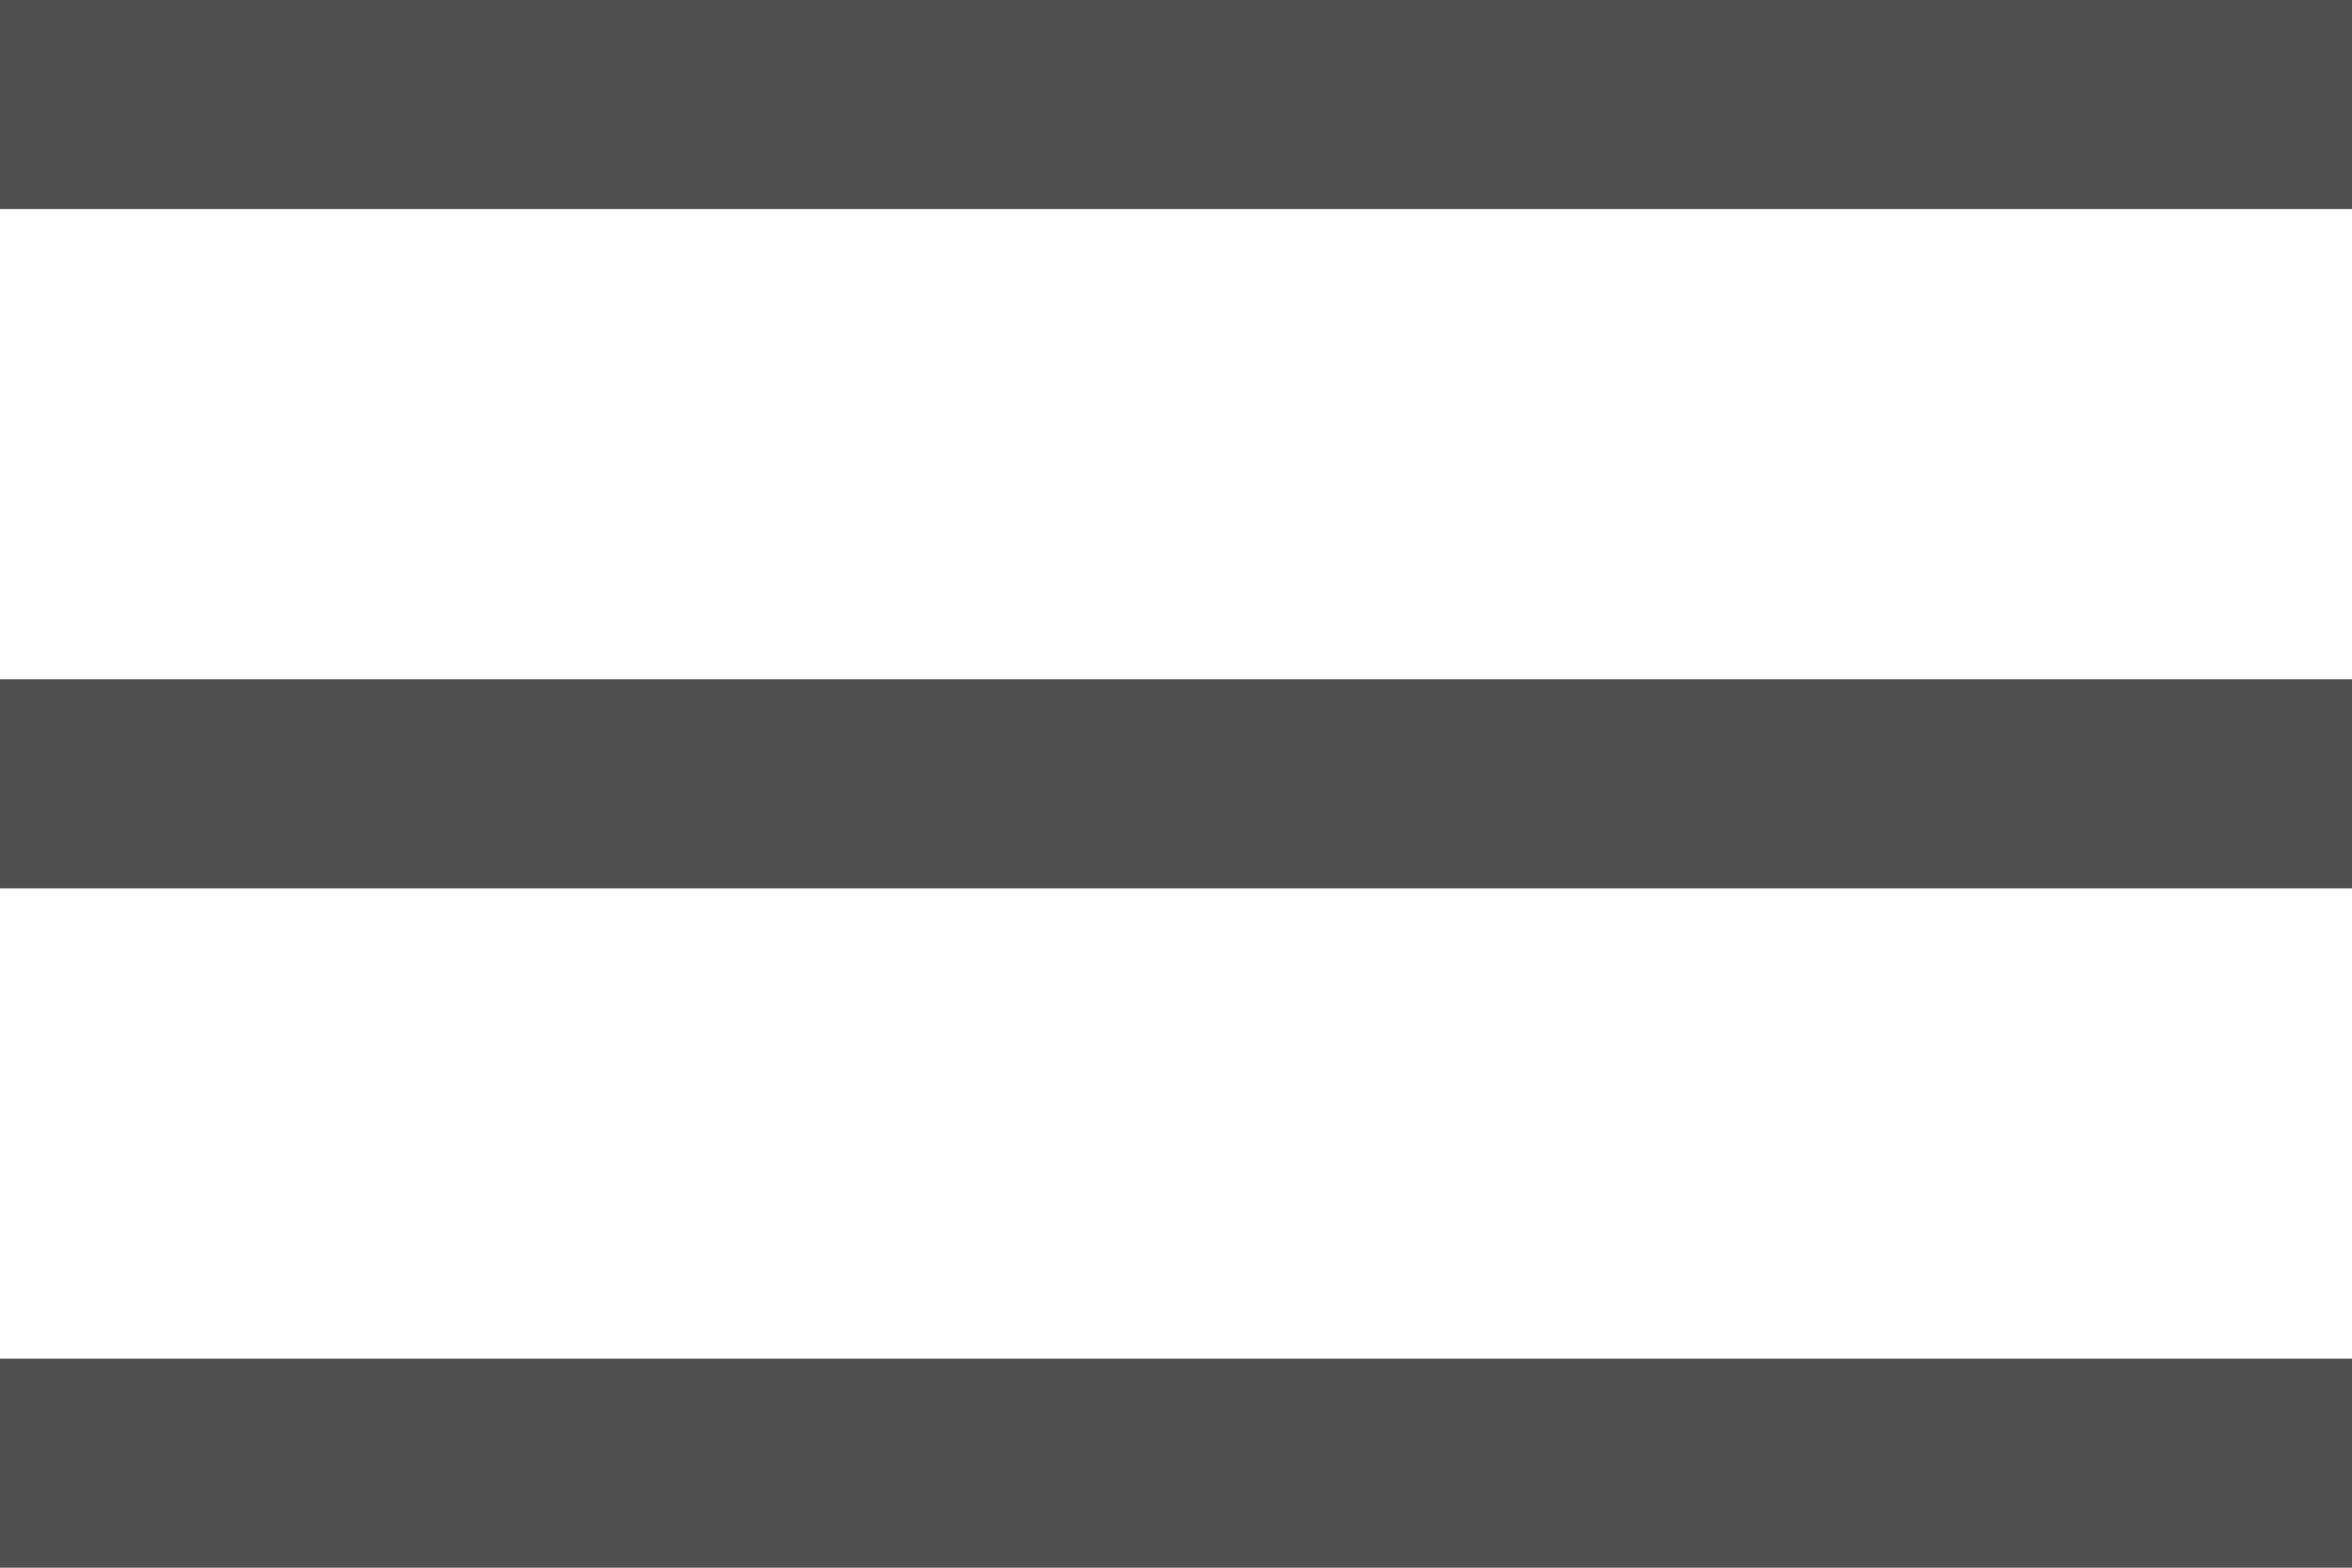
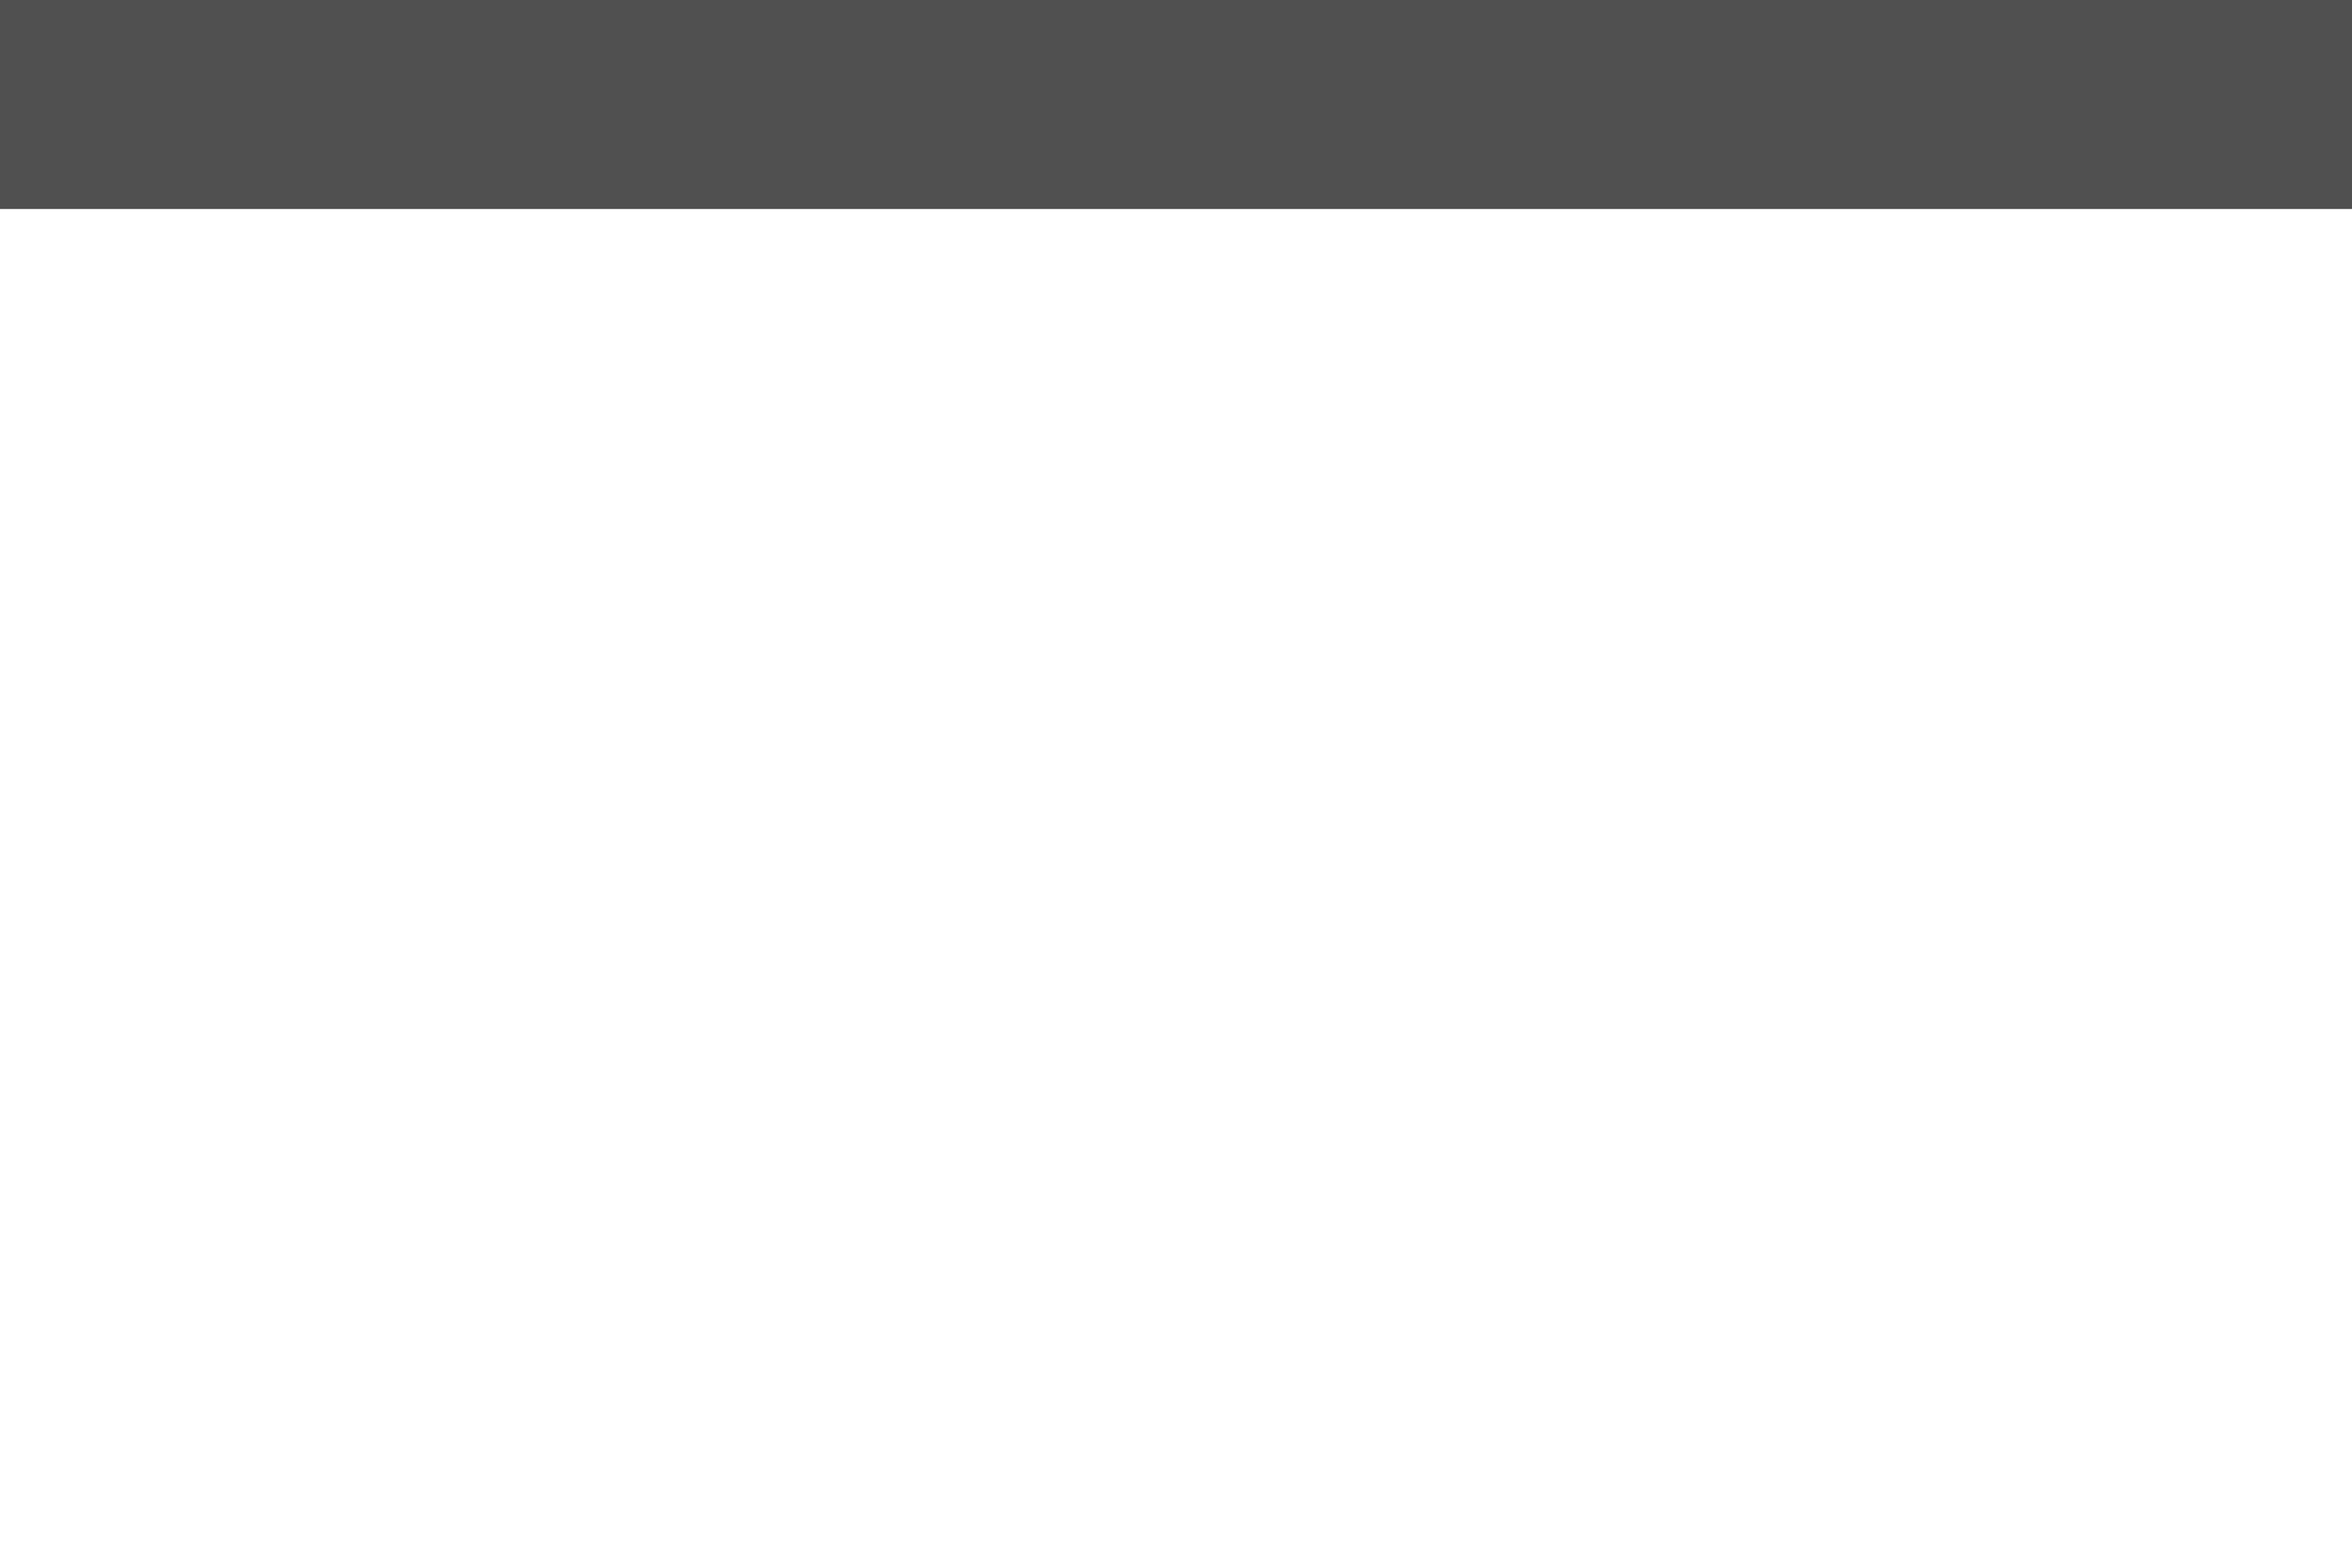
<svg xmlns="http://www.w3.org/2000/svg" version="1.1" id="Layer_1" x="0px" y="0px" viewBox="0 0 45 30" style="enable-background:new 0 0 45 30;" xml:space="preserve">
  <style type="text/css">
	.st0{fill:none;stroke:#505050;stroke-width:4;stroke-miterlimit:10;}
</style>
  <g>
    <line class="st0" x1="0" y1="2" x2="45" y2="2" />
-     <line class="st0" x1="0" y1="15" x2="45" y2="15" />
-     <line class="st0" x1="0" y1="28" x2="45" y2="28" />
  </g>
</svg>